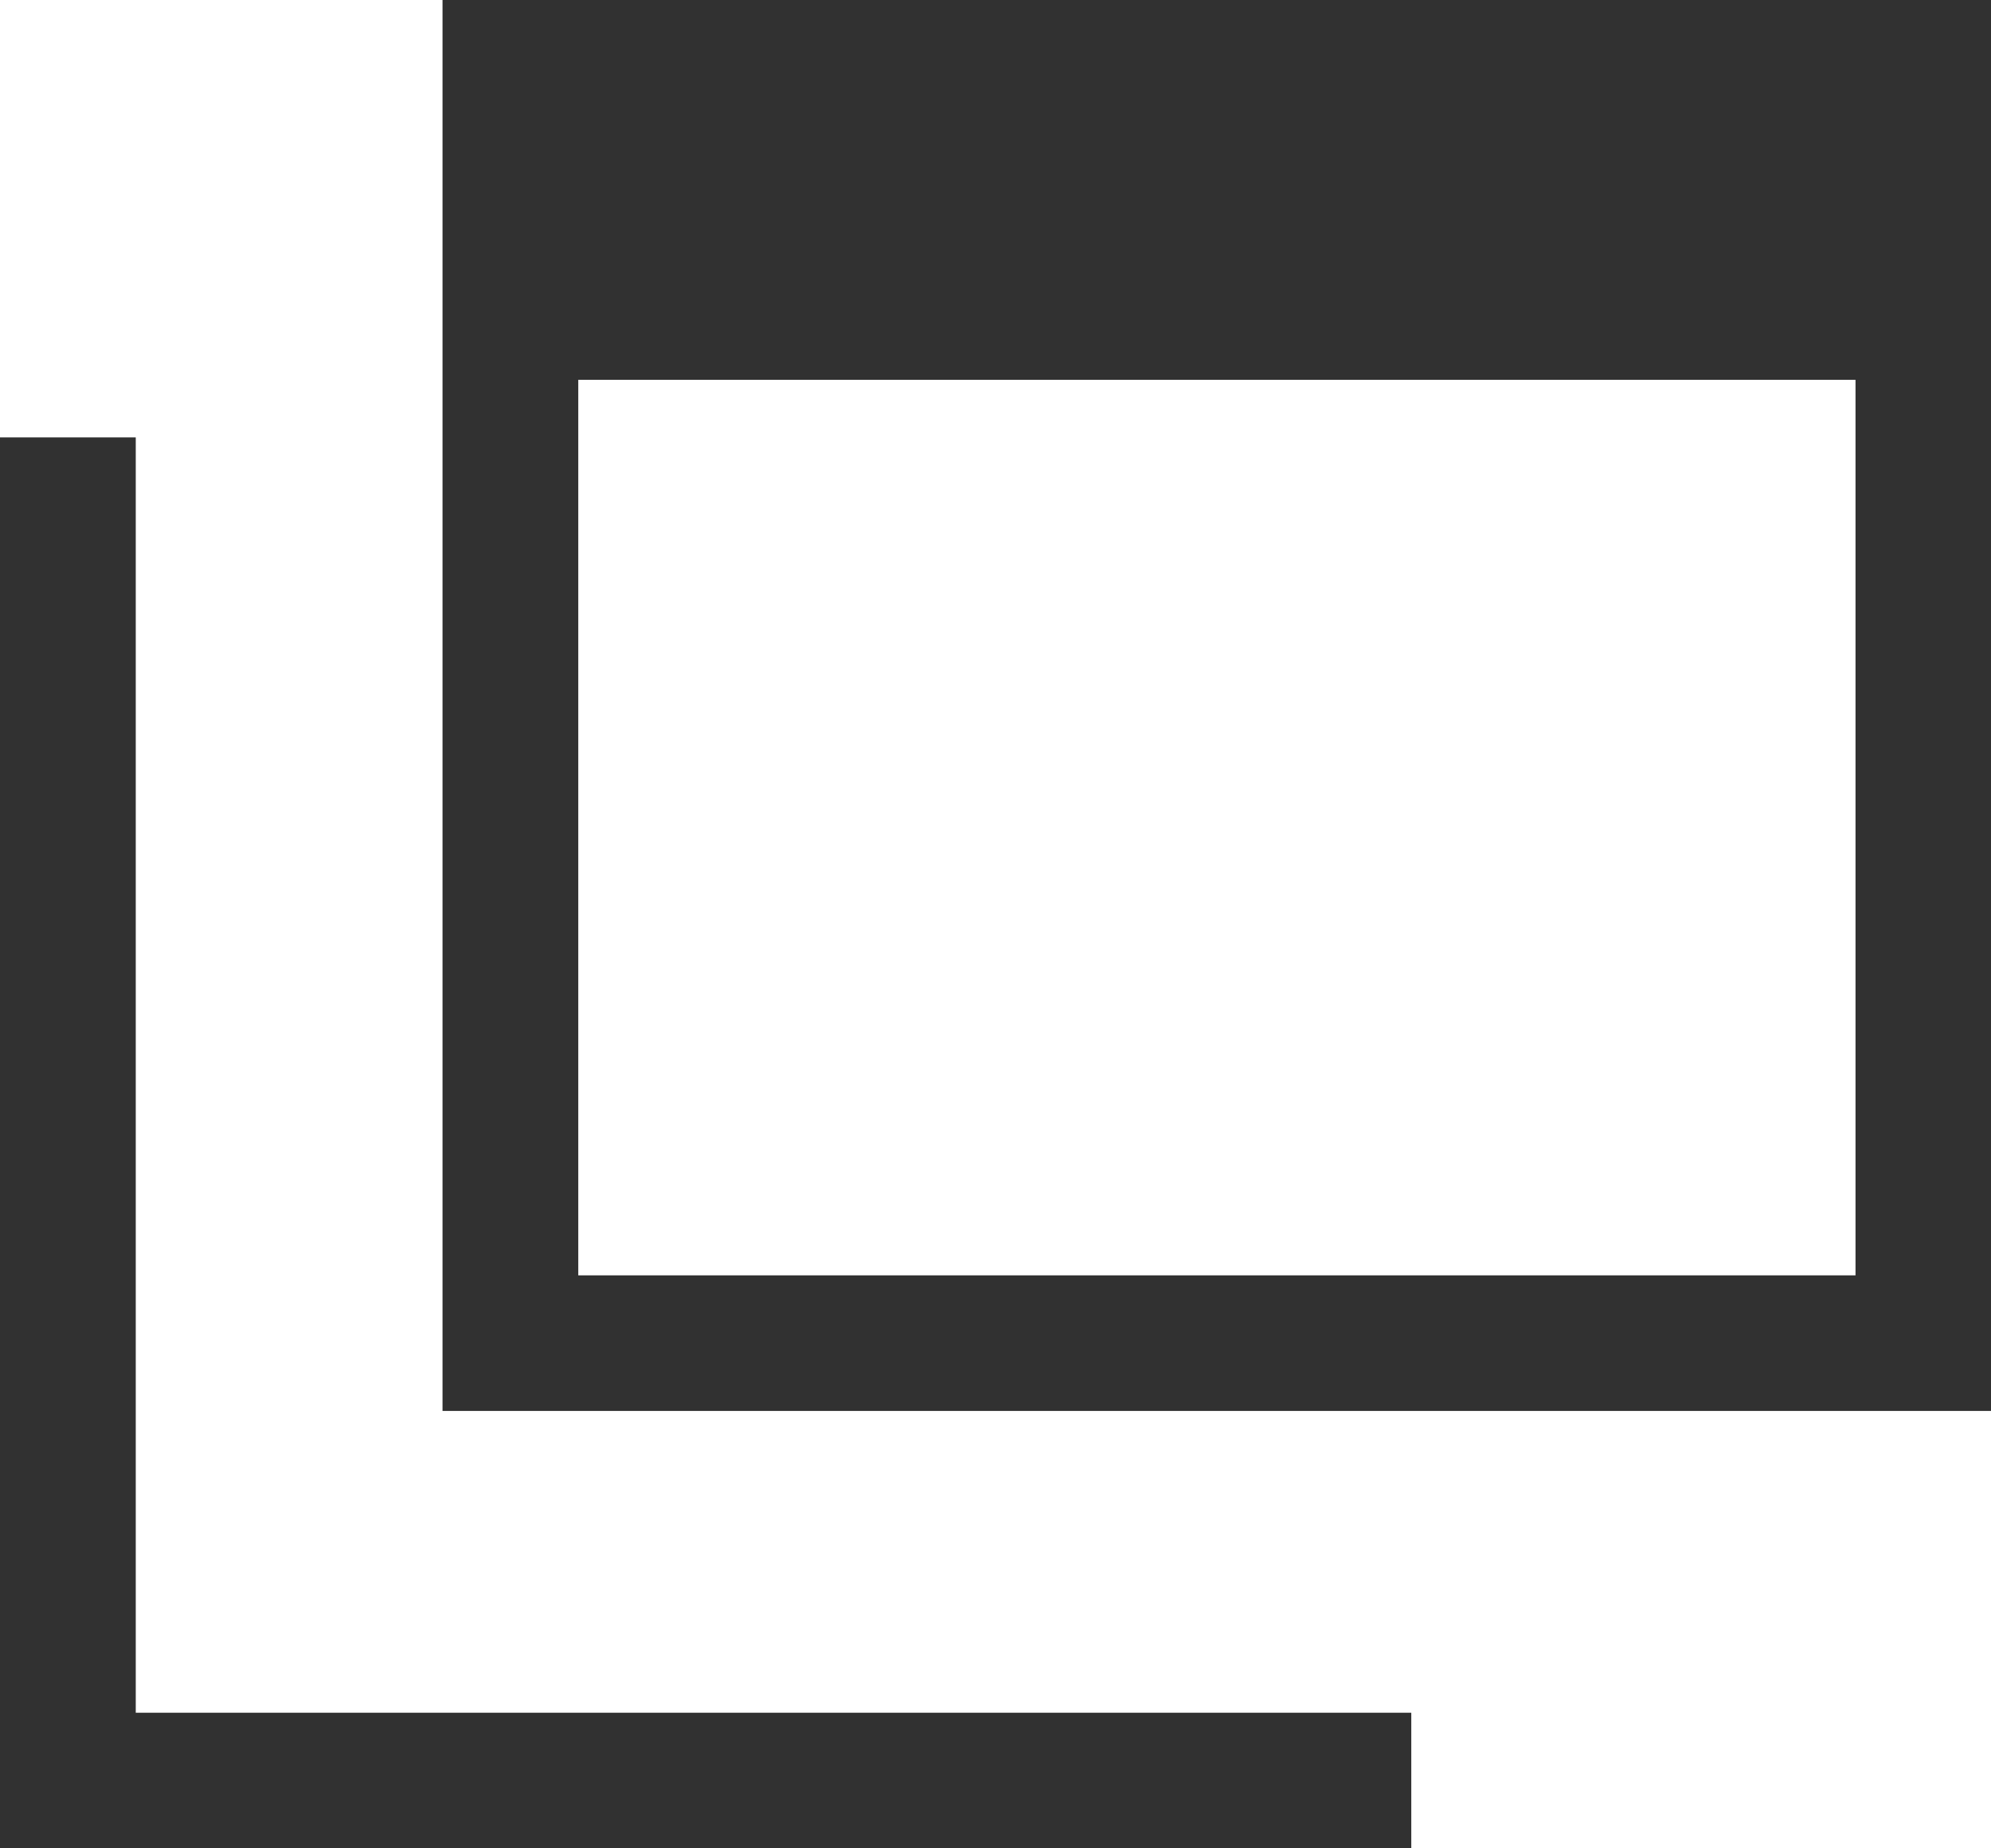
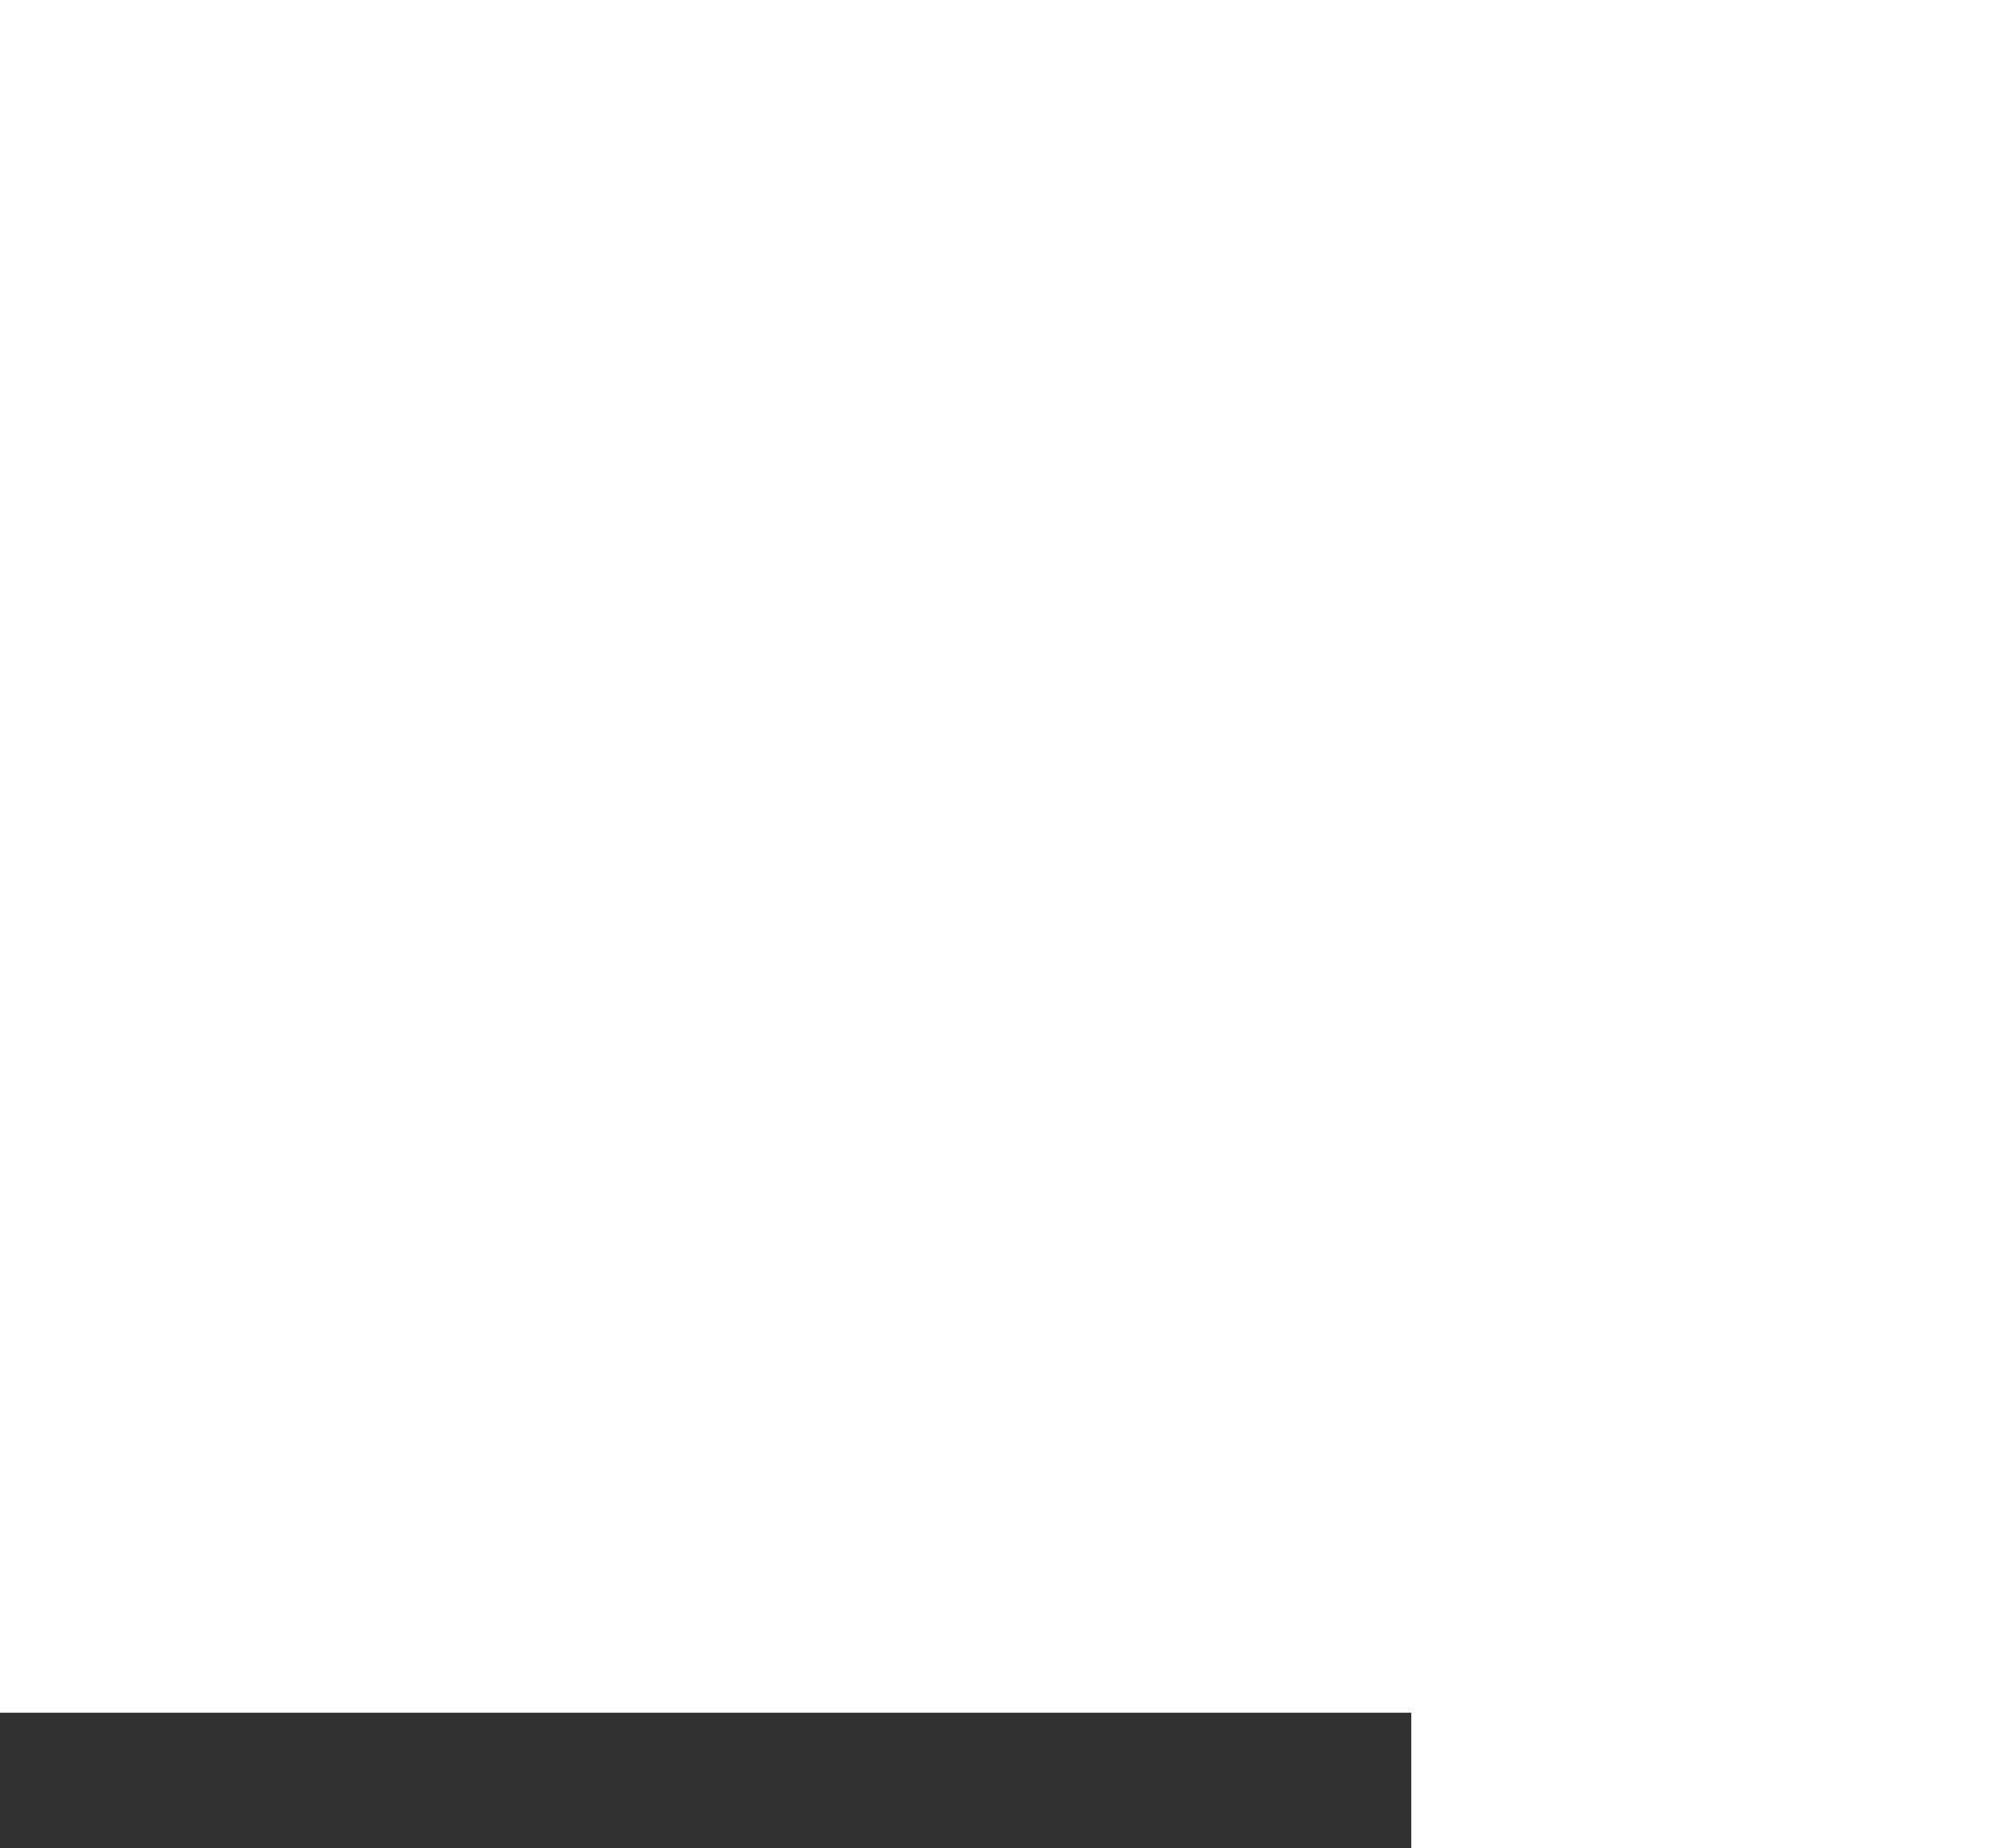
<svg xmlns="http://www.w3.org/2000/svg" width="15.077" height="14" viewBox="0 0 15.077 14">
  <g id="window" transform="translate(0 1)">
-     <path id="パス_2993" data-name="パス 2993" d="M96,0V10.687h11.726V0Zm10.7,9.66H97.028V2.877H106.7Z" transform="translate(-92.649 -1)" fill="#313131" />
-     <path id="パス_2994" data-name="パス 2994" d="M1.028,105.66V96H0v10.687H10.687V105.66H1.028Z" transform="translate(0 -93.687)" fill="#313131" />
+     <path id="パス_2994" data-name="パス 2994" d="M1.028,105.66H0v10.687H10.687V105.66H1.028Z" transform="translate(0 -93.687)" fill="#313131" />
  </g>
</svg>